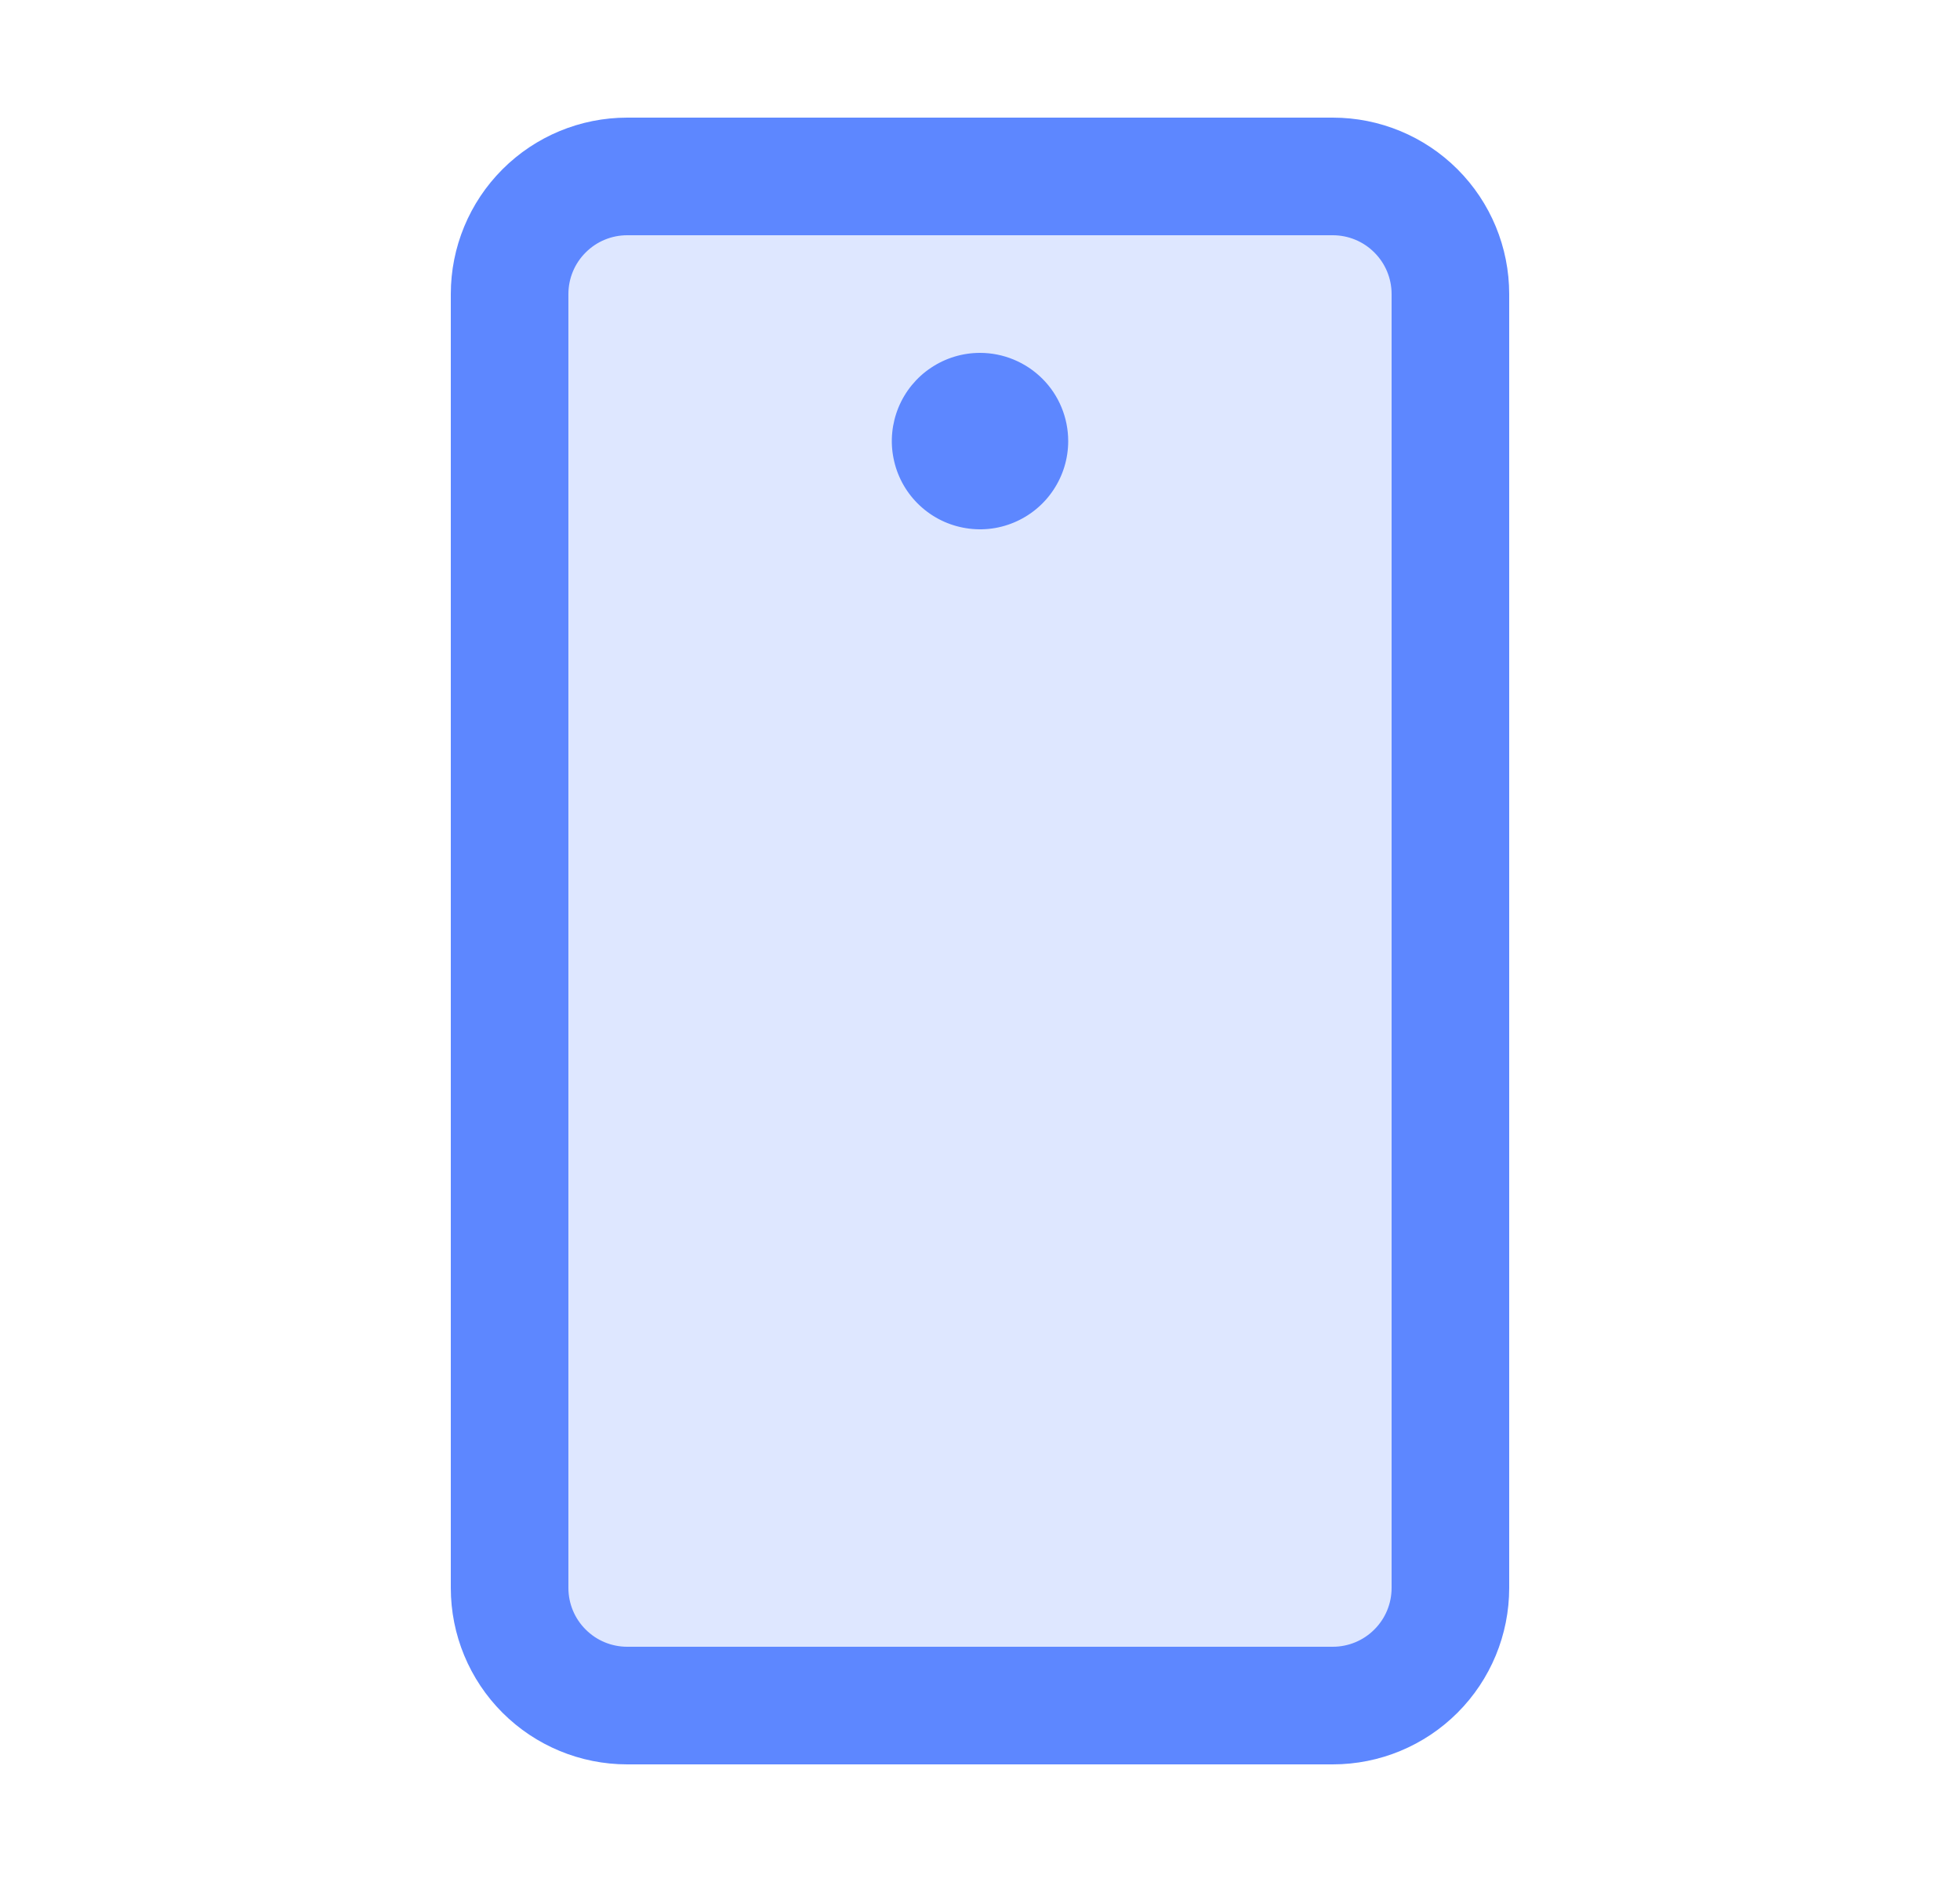
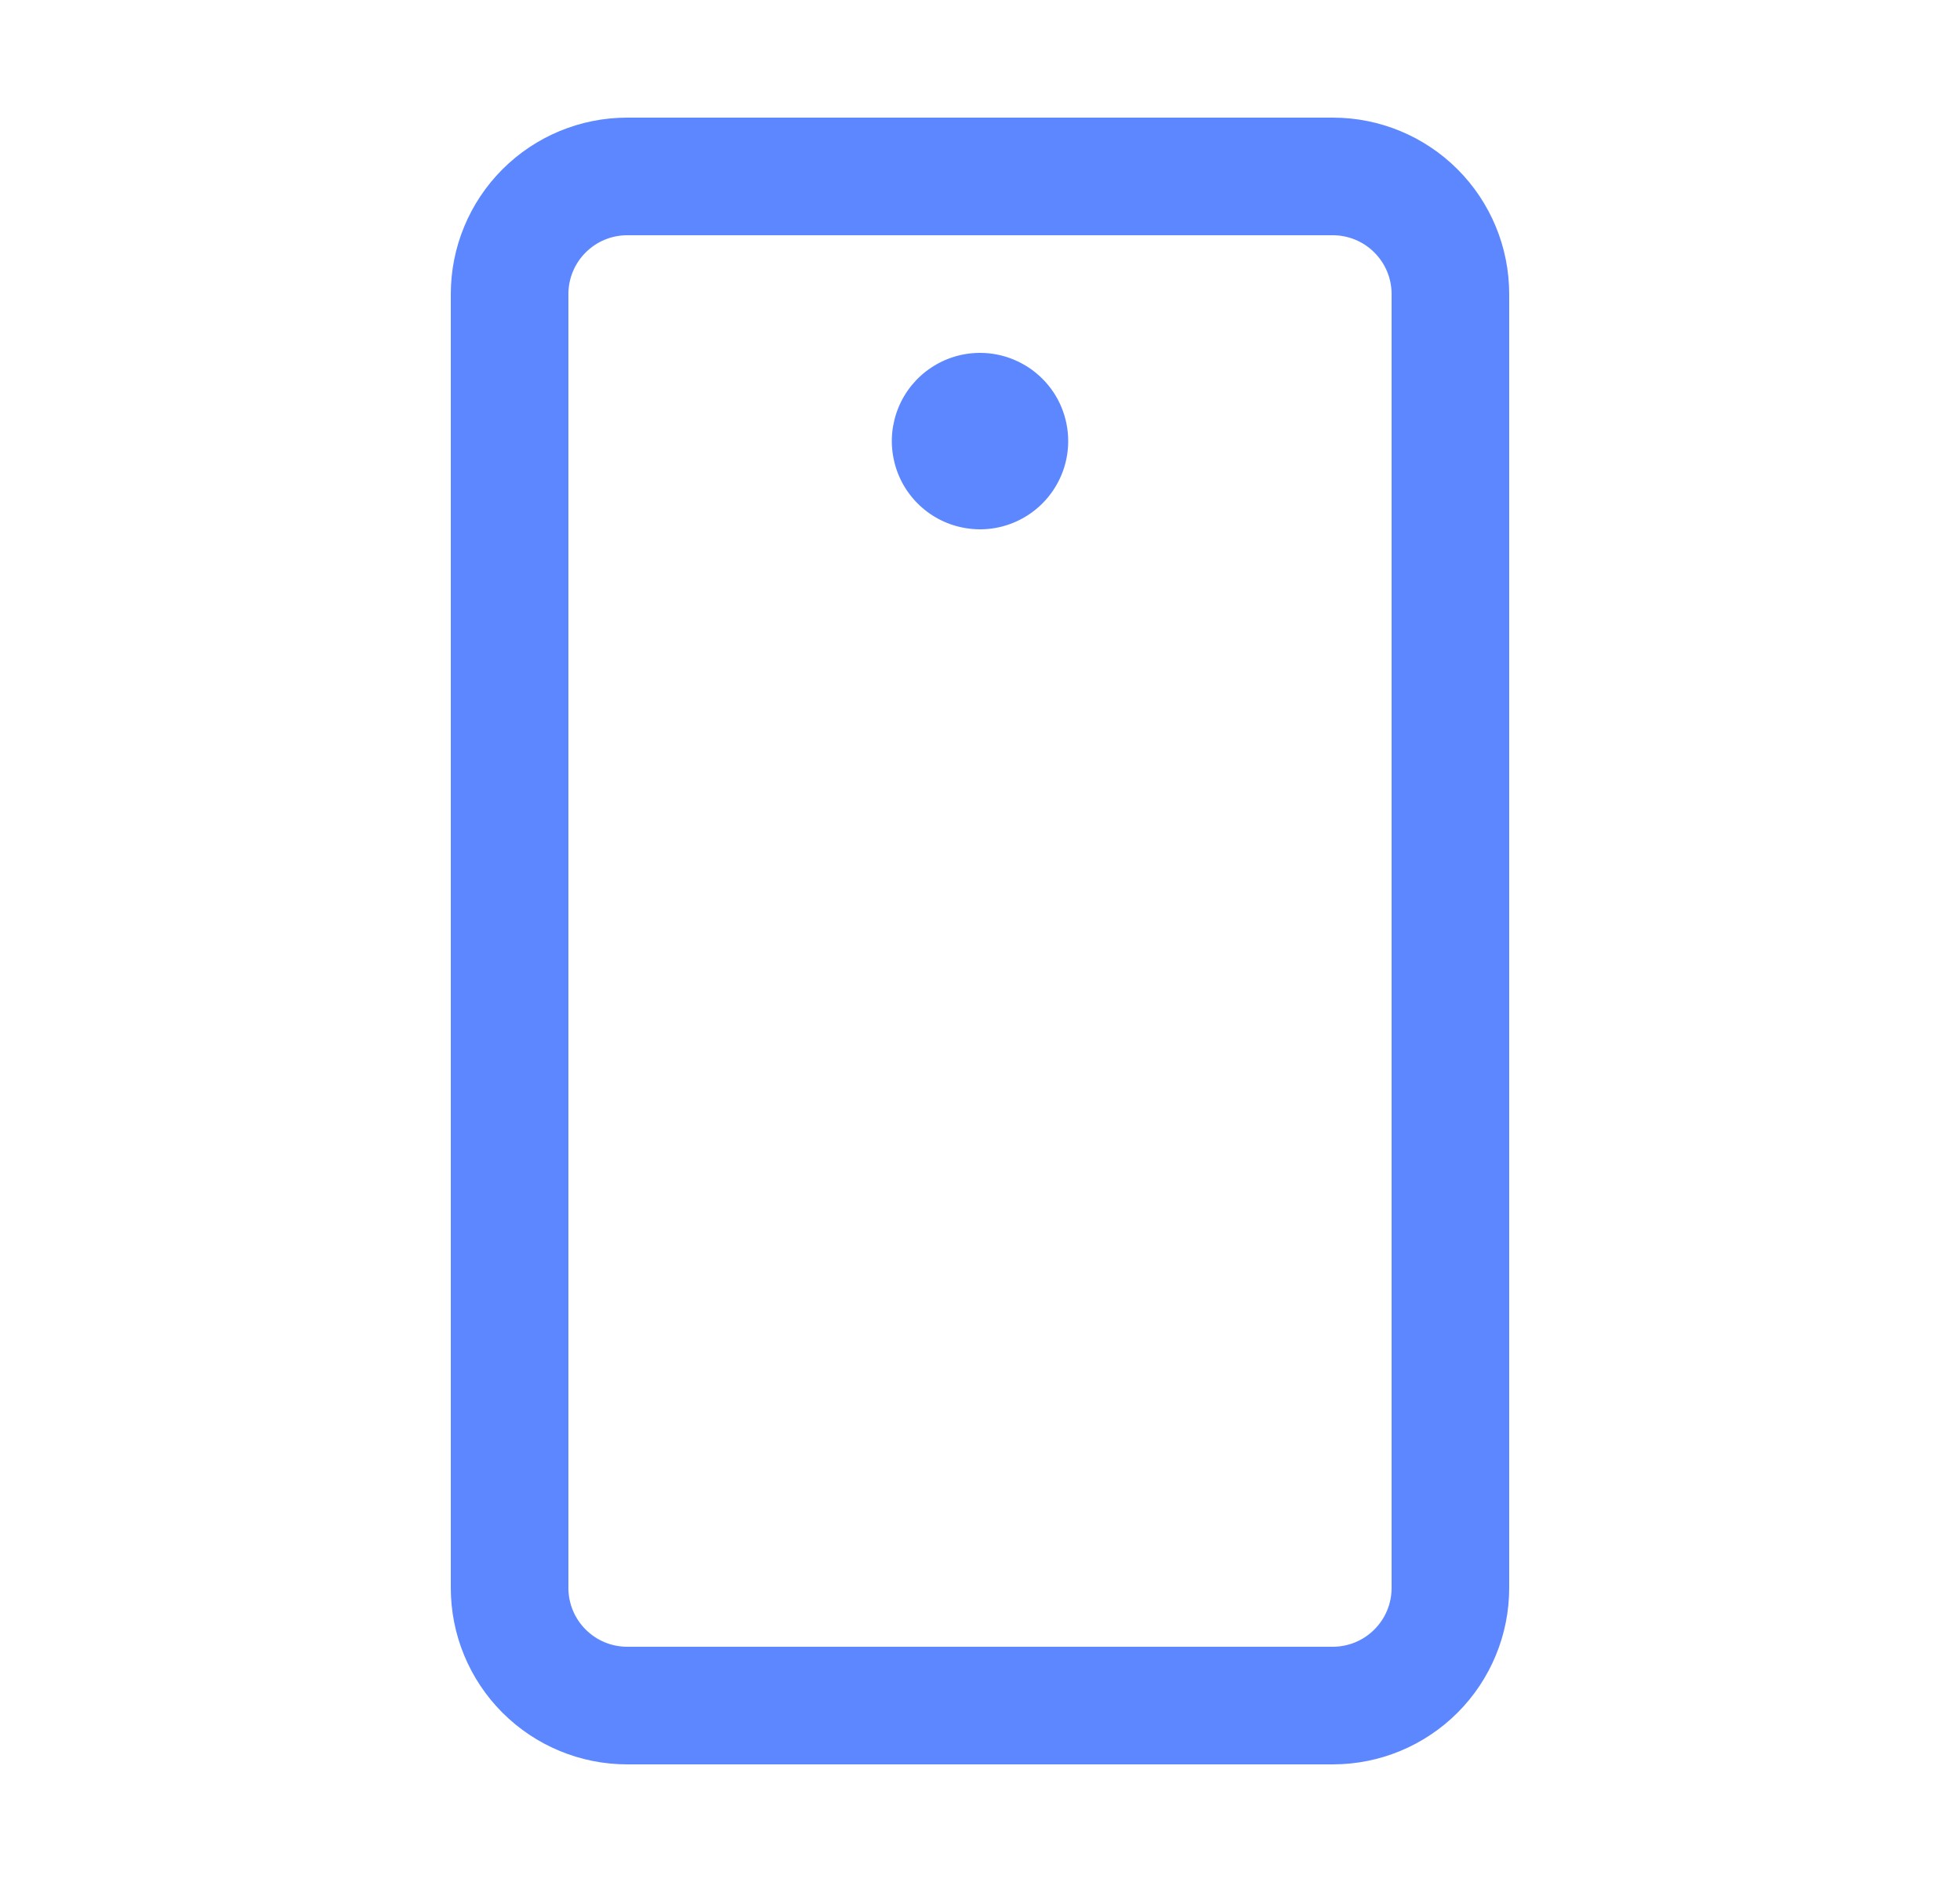
<svg xmlns="http://www.w3.org/2000/svg" width="25" height="24" viewBox="0 0 25 24" fill="none">
-   <path opacity="0.2" d="M18.5 3.75V20.25C18.5 20.648 18.342 21.029 18.061 21.311C17.779 21.592 17.398 21.75 17 21.75H8C7.602 21.75 7.221 21.592 6.939 21.311C6.658 21.029 6.5 20.648 6.5 20.25V3.75C6.5 3.352 6.658 2.971 6.939 2.689C7.221 2.408 7.602 2.25 8 2.25H17C17.398 2.25 17.779 2.408 18.061 2.689C18.342 2.971 18.5 3.352 18.5 3.75Z" fill="#5D87FF" />
  <path d="M17 1.5H8C7.403 1.5 6.831 1.737 6.409 2.159C5.987 2.581 5.75 3.153 5.75 3.75V20.25C5.75 20.847 5.987 21.419 6.409 21.841C6.831 22.263 7.403 22.5 8 22.5H17C17.597 22.5 18.169 22.263 18.591 21.841C19.013 21.419 19.25 20.847 19.25 20.25V3.75C19.25 3.153 19.013 2.581 18.591 2.159C18.169 1.737 17.597 1.5 17 1.5ZM17.75 20.25C17.75 20.449 17.671 20.64 17.53 20.78C17.39 20.921 17.199 21 17 21H8C7.801 21 7.61 20.921 7.47 20.78C7.329 20.64 7.25 20.449 7.25 20.25V3.75C7.25 3.551 7.329 3.36 7.47 3.22C7.61 3.079 7.801 3 8 3H17C17.199 3 17.39 3.079 17.53 3.22C17.671 3.36 17.75 3.551 17.75 3.75V20.25ZM13.625 5.625C13.625 5.848 13.559 6.065 13.435 6.25C13.312 6.435 13.136 6.579 12.931 6.664C12.725 6.75 12.499 6.772 12.28 6.728C12.062 6.685 11.862 6.578 11.704 6.42C11.547 6.263 11.44 6.063 11.397 5.844C11.353 5.626 11.376 5.4 11.461 5.194C11.546 4.989 11.69 4.813 11.875 4.69C12.06 4.566 12.277 4.5 12.5 4.5C12.798 4.5 13.085 4.619 13.296 4.83C13.507 5.04 13.625 5.327 13.625 5.625Z" fill="#5D87FF" />
</svg>